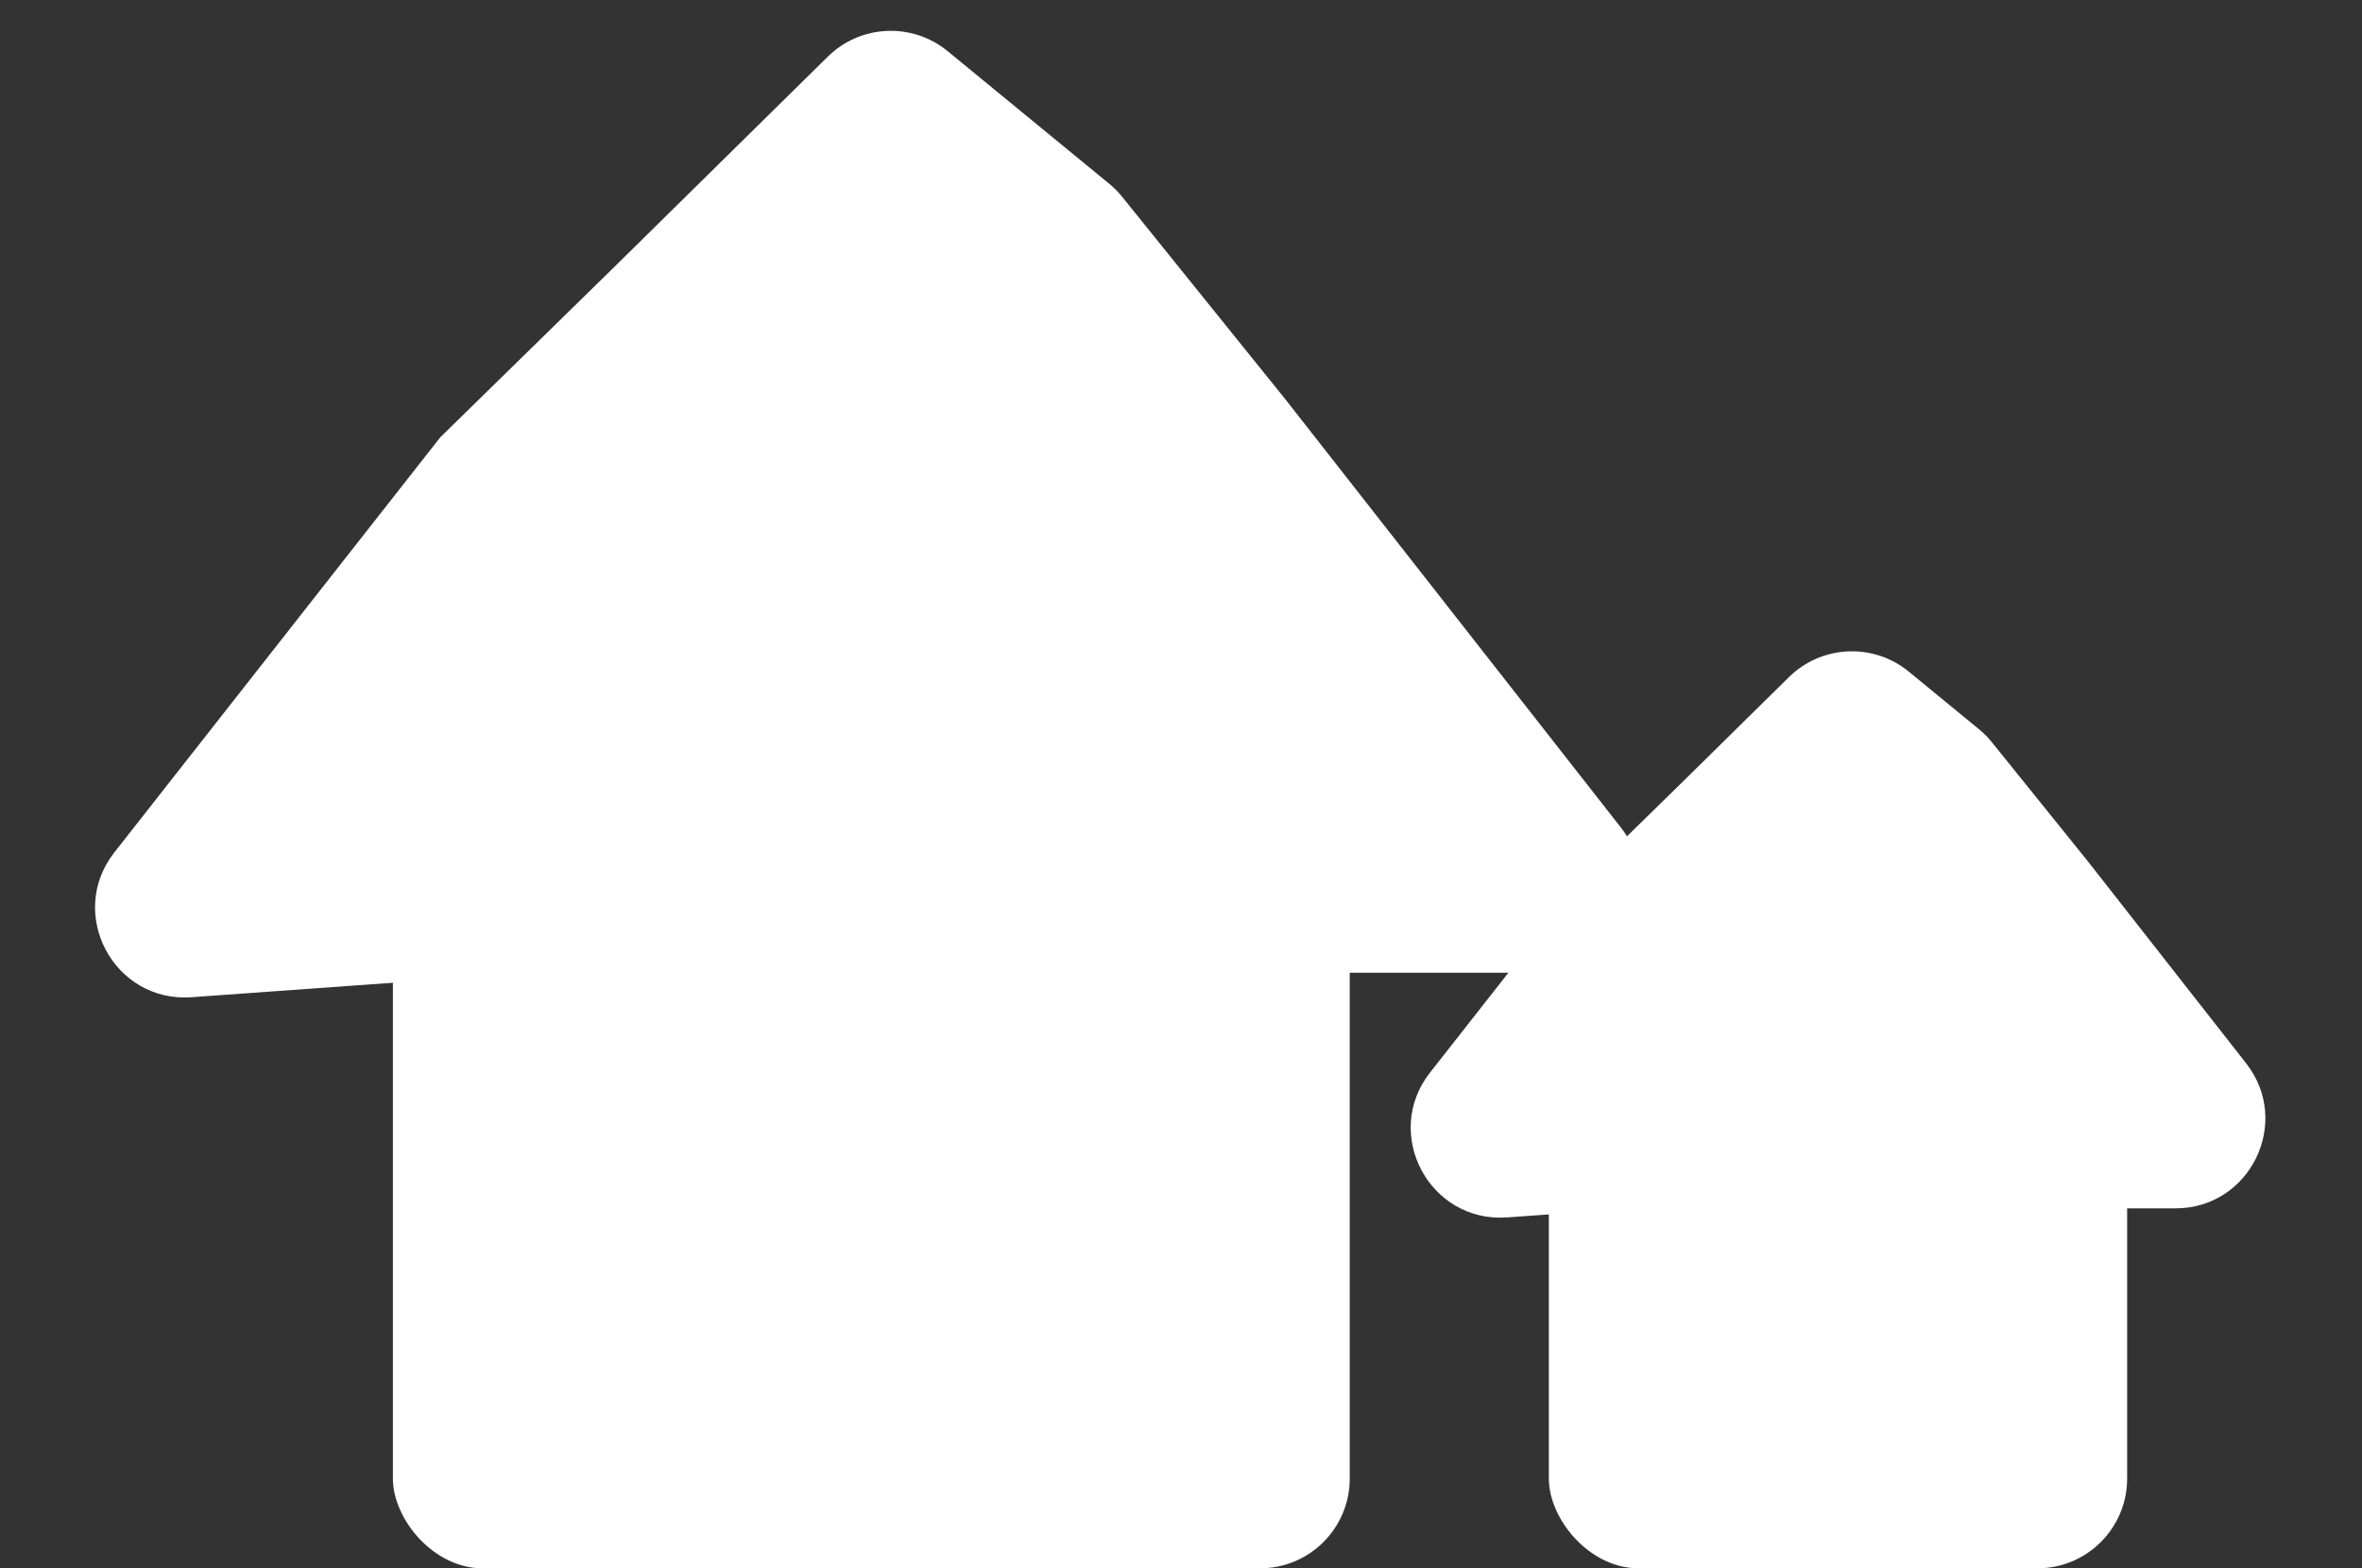
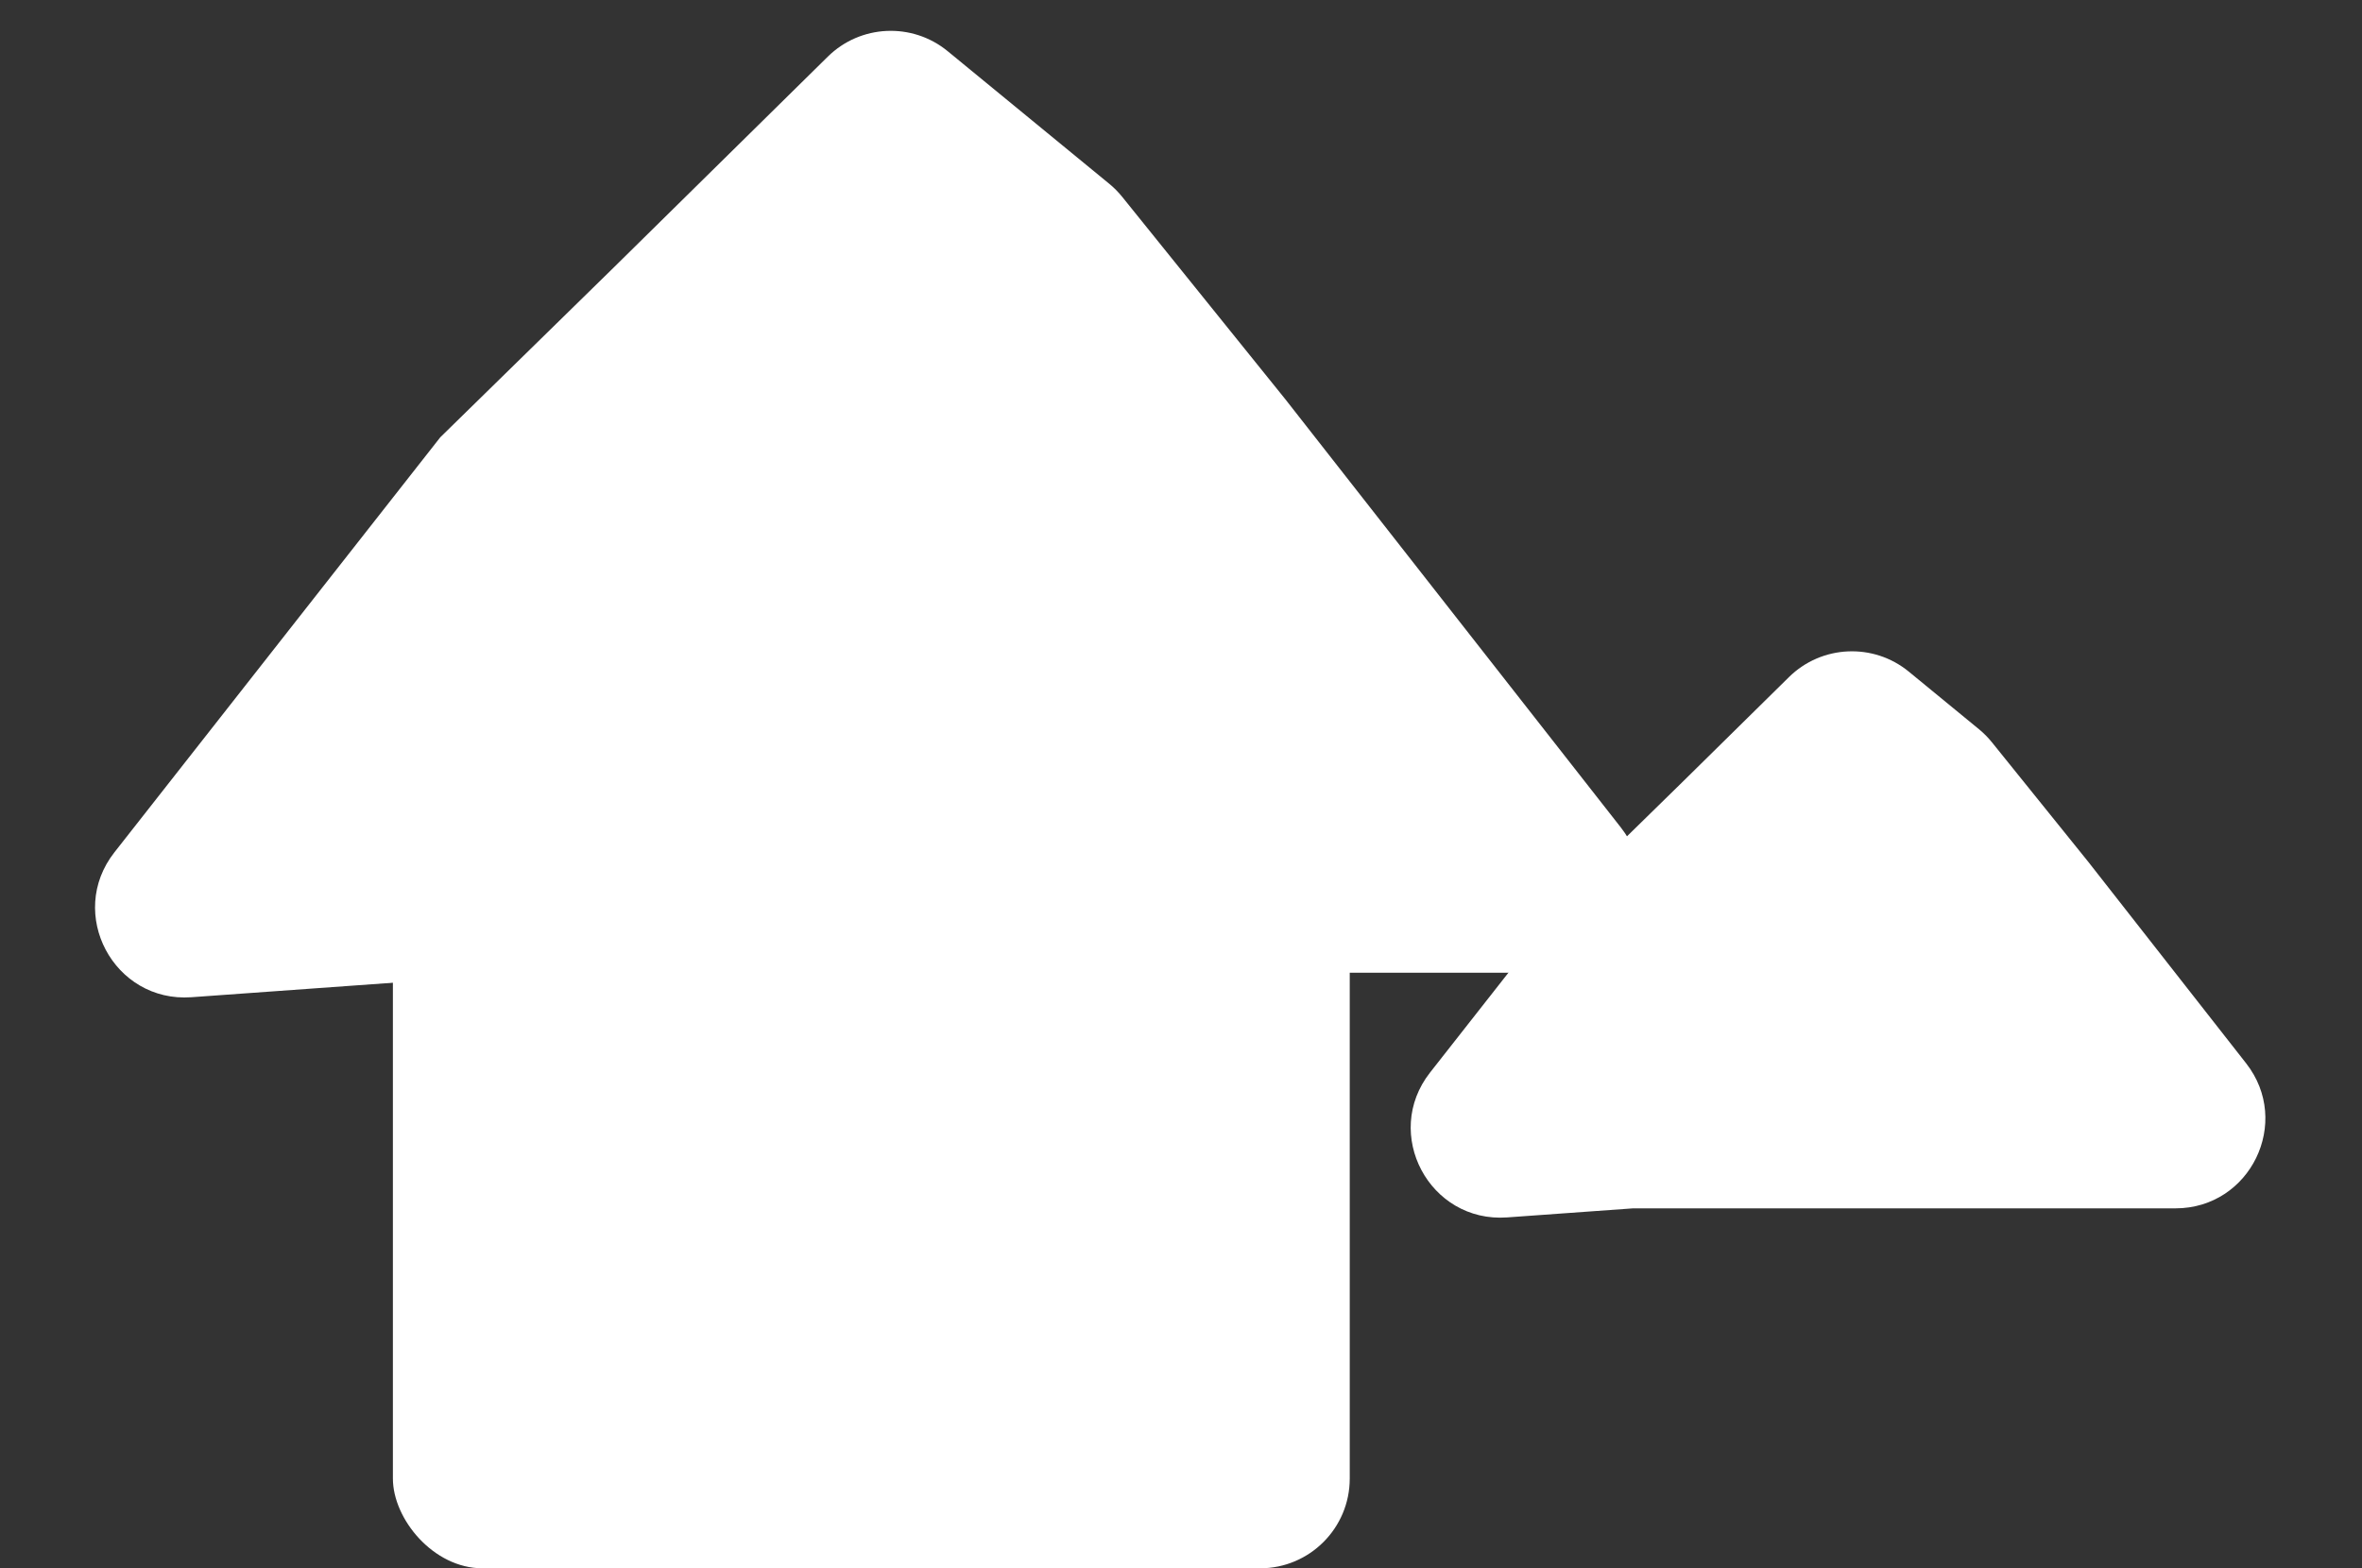
<svg xmlns="http://www.w3.org/2000/svg" width="658" height="437" viewBox="0 0 658 437" fill="none">
  <rect x="0" y="0" width="658" height="437" fill="#333333" stroke="none" />
-   <path d="M230.607 15.785C239.717 6.81 254.13 6.157 264.014 14.271L309.012 51.208C310.335 52.294 311.543 53.512 312.616 54.845L358.088 111.276L451.574 230.626C464.427 247.035 452.736 271.042 431.893 271.042H344.16H148.259L53.329 277.87C31.688 279.426 18.473 254.565 31.871 237.498L122.654 121.845L170.909 74.599L230.607 15.785Z" fill="white" />
+   <path d="M230.607 15.785C239.717 6.81 254.13 6.157 264.014 14.271L309.012 51.208C310.335 52.294 311.543 53.512 312.616 54.845L358.088 111.276L451.574 230.626C464.427 247.035 452.736 271.042 431.893 271.042H344.16H148.259L53.329 277.87C31.688 279.426 18.473 254.565 31.871 237.498L122.654 121.845L170.909 74.599L230.607 15.785" fill="white" />
  <rect x="109.453" y="220.672" width="266.554" height="216.328" rx="25" fill="white" />
  <path d="M498.359 188.674C507.468 179.699 521.882 179.046 531.766 187.159L551.296 203.191C552.619 204.277 553.827 205.496 554.901 206.829L581.744 240.141L625.72 296.283C638.572 312.692 626.882 336.699 606.038 336.699H573.326H454.929L419.841 339.223C398.199 340.78 384.985 315.918 398.382 298.851L439.454 246.528L468.618 217.974L498.359 188.674Z" fill="white" />
-   <rect x="431.475" y="306.257" width="161.098" height="130.743" rx="25" fill="white" />
</svg>